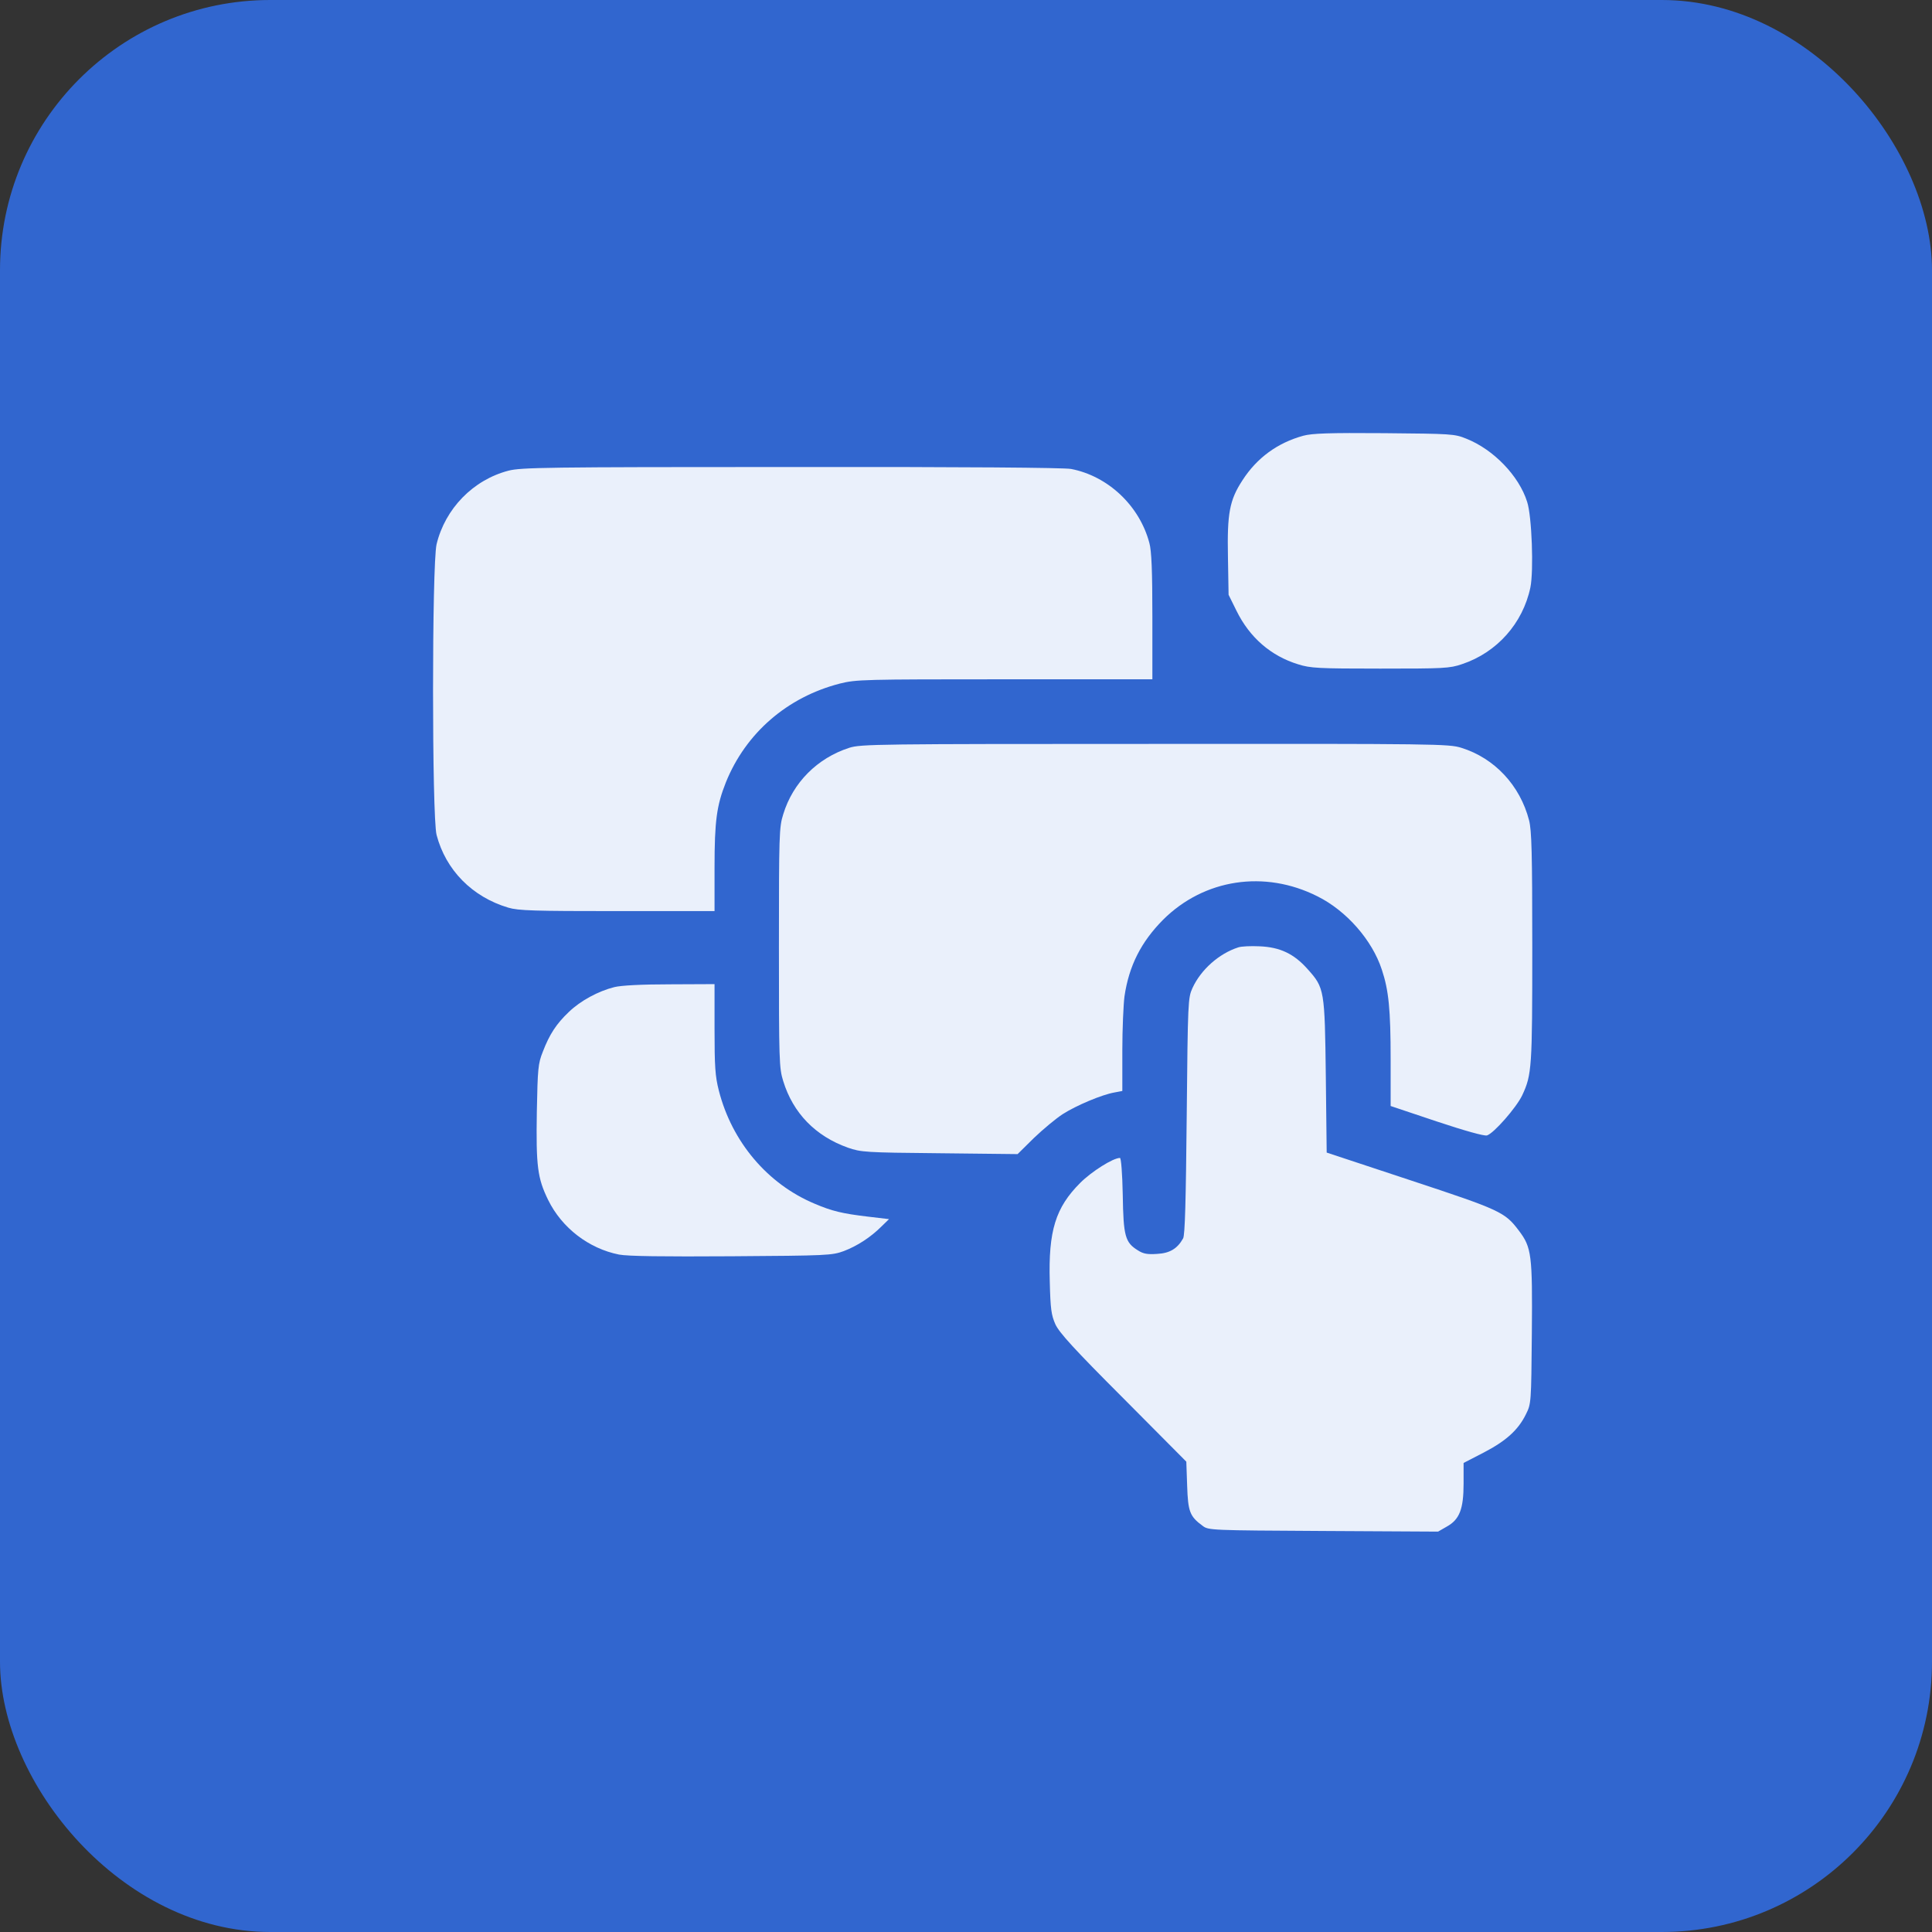
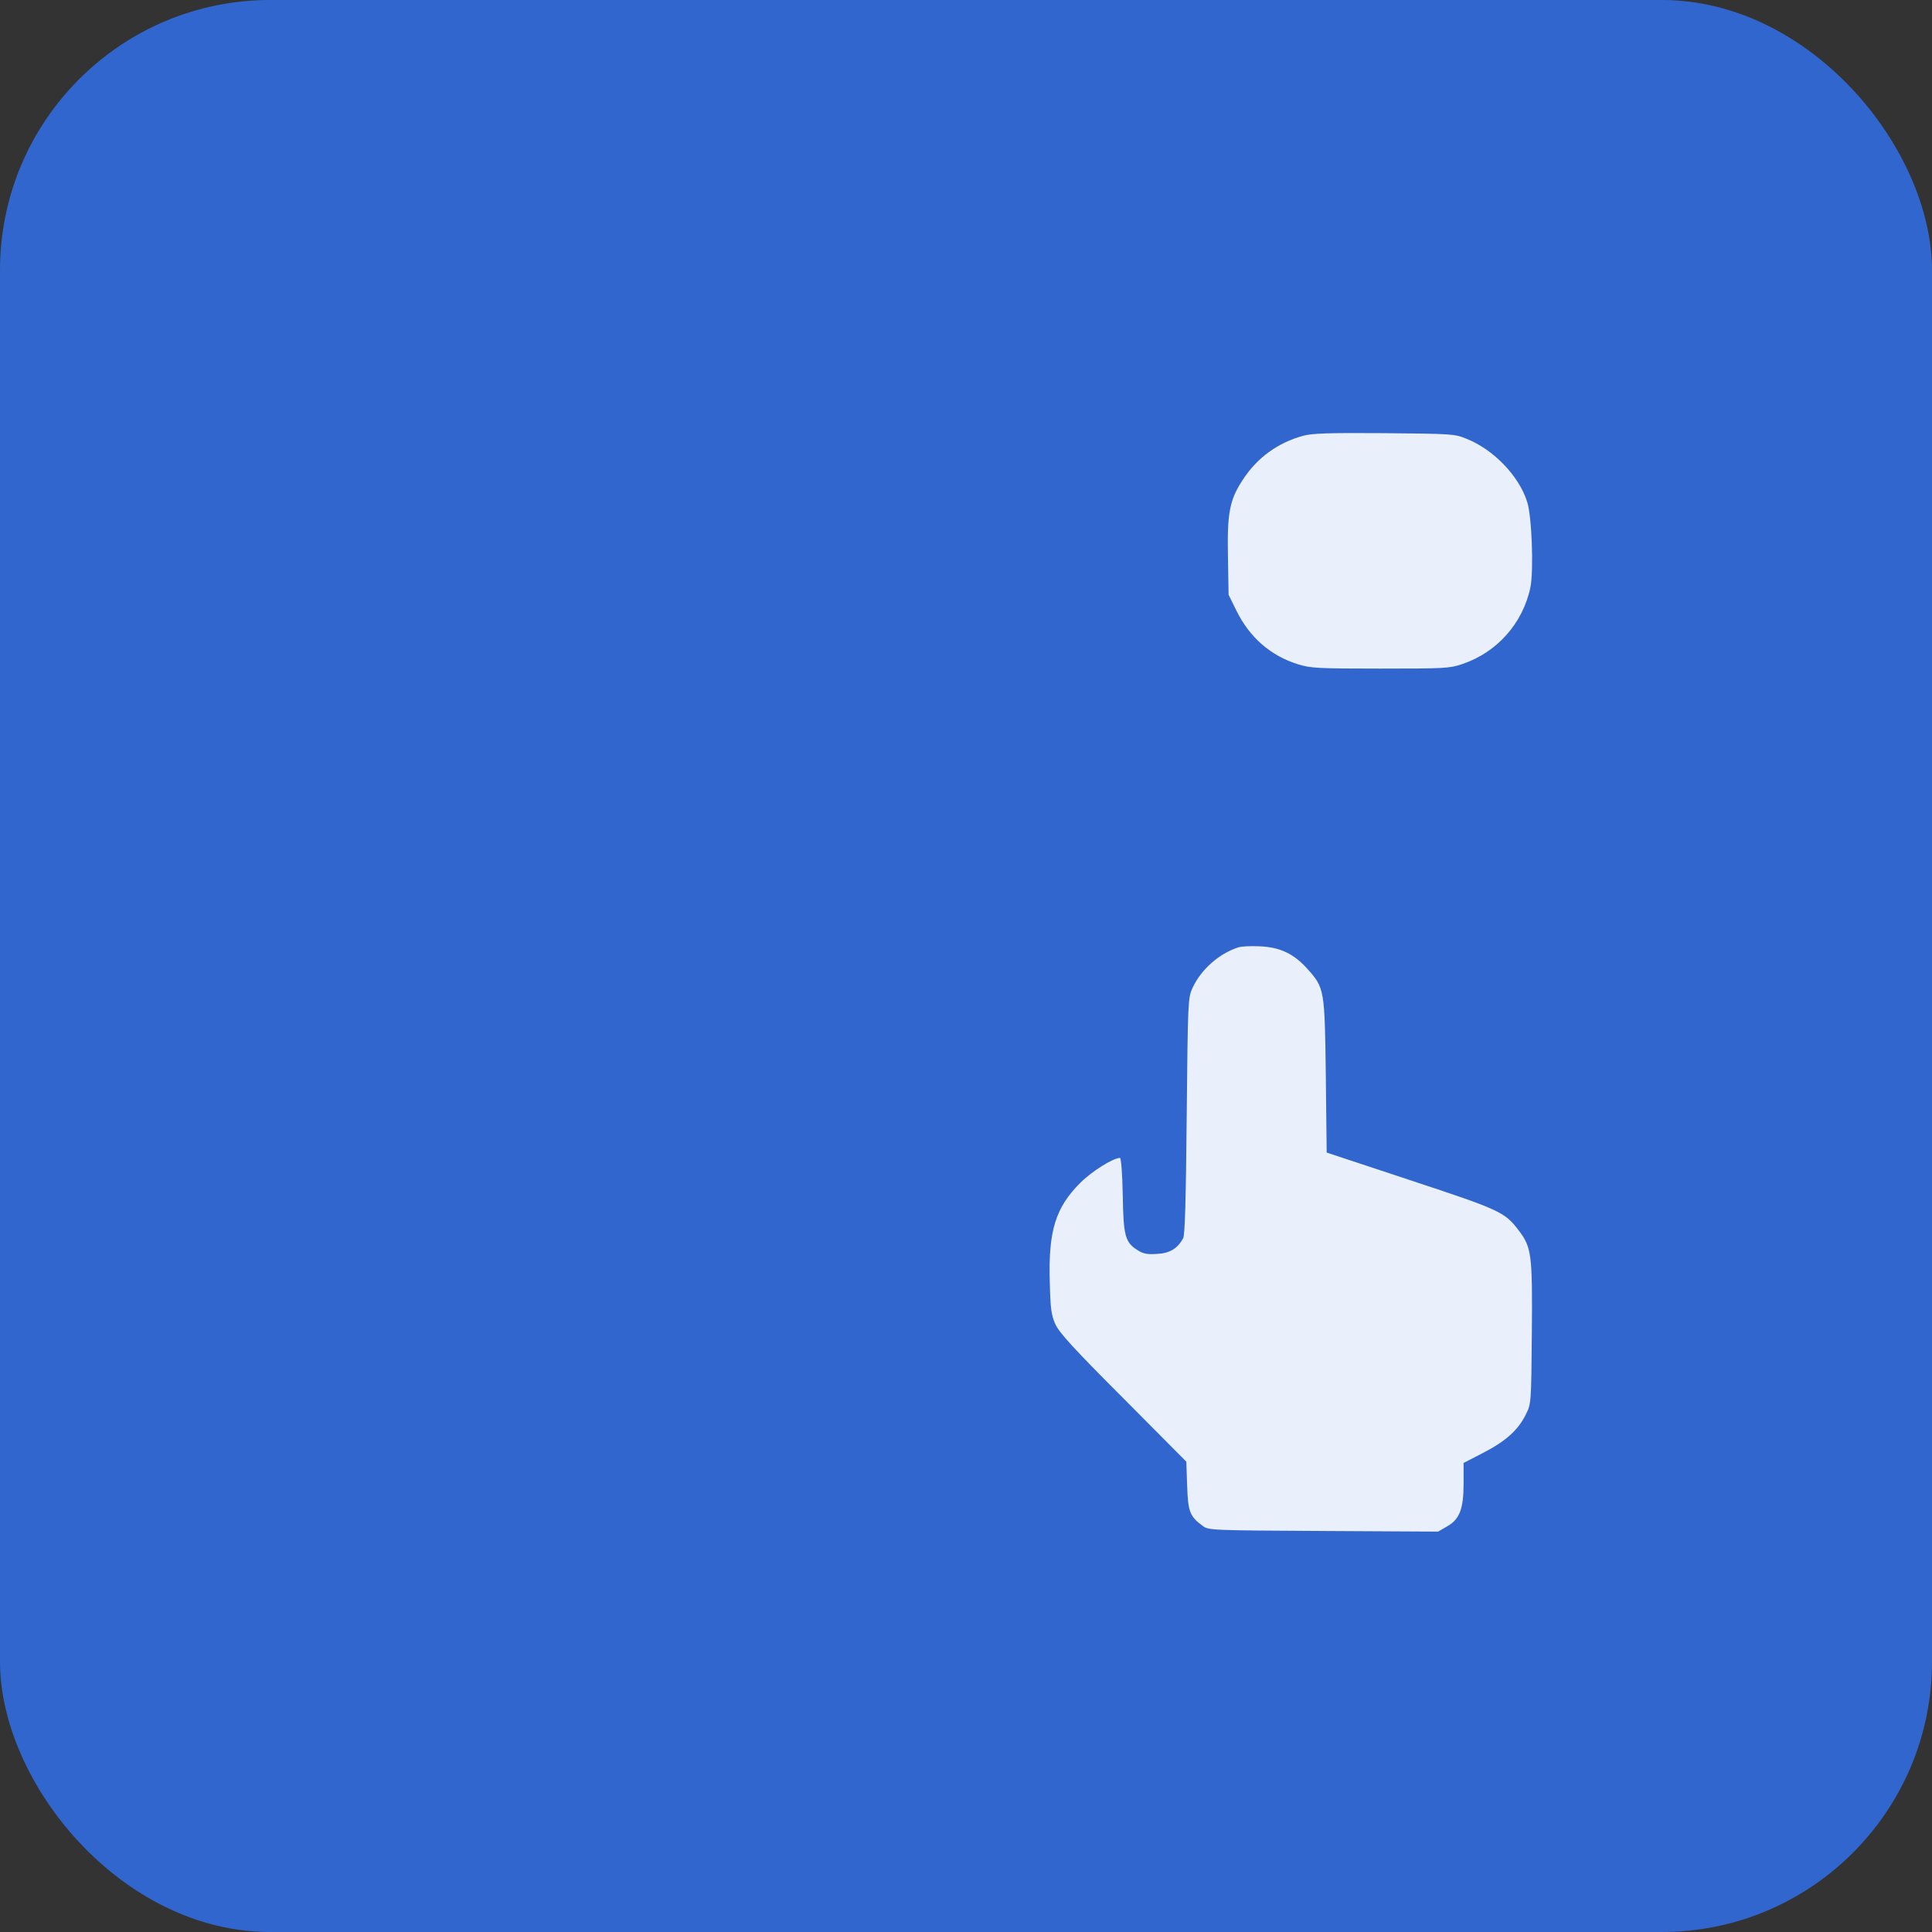
<svg xmlns="http://www.w3.org/2000/svg" width="58" height="58" viewBox="0 0 58 58" fill="none">
  <rect x="0" y="0" width="58" height="58" fill="#333333" stroke="none" />
  <rect width="58" height="58" rx="8.113" fill="#3166CF" />
  <path d="M39.126 13.081C38.352 13.294 37.734 13.745 37.302 14.415C36.909 15.014 36.838 15.414 36.864 16.728L36.883 17.856L37.122 18.339C37.515 19.138 38.153 19.692 38.971 19.943C39.338 20.059 39.57 20.072 41.432 20.072C43.346 20.072 43.52 20.066 43.894 19.937C44.938 19.589 45.717 18.713 45.943 17.637C46.046 17.134 45.988 15.497 45.846 15.066C45.602 14.286 44.835 13.493 44.023 13.171C43.662 13.023 43.572 13.023 41.555 13.004C39.886 12.991 39.39 13.01 39.126 13.081Z" fill="#EAF0FB" />
-   <path d="M15.265 14.13C14.202 14.407 13.364 15.27 13.106 16.34C12.965 16.958 12.965 24.503 13.106 25.064C13.383 26.121 14.176 26.926 15.258 27.248C15.561 27.339 16.032 27.352 18.532 27.352H21.451V26.044C21.451 24.645 21.515 24.181 21.792 23.485C22.391 22.003 23.635 20.927 25.214 20.521C25.703 20.399 25.916 20.393 30.162 20.393H34.595V18.505C34.595 17.139 34.57 16.533 34.505 16.301C34.209 15.18 33.262 14.291 32.153 14.078C31.928 14.039 28.977 14.014 23.744 14.02C16.373 14.02 15.645 14.033 15.265 14.13Z" fill="#EAF0FB" />
-   <path d="M25.497 22.449C24.537 22.758 23.803 23.493 23.513 24.446C23.39 24.833 23.384 25.059 23.384 28.448C23.384 31.85 23.39 32.063 23.513 32.456C23.809 33.416 24.479 34.105 25.452 34.453C25.845 34.589 25.968 34.601 28.203 34.621L30.549 34.647L31.039 34.163C31.316 33.899 31.702 33.577 31.902 33.448C32.315 33.184 33.081 32.862 33.455 32.797L33.693 32.752V31.547C33.693 30.89 33.726 30.155 33.758 29.91C33.893 28.995 34.254 28.28 34.918 27.61C36.148 26.386 37.965 26.109 39.55 26.908C40.42 27.34 41.194 28.222 41.484 29.111C41.69 29.73 41.748 30.304 41.748 31.811V33.203L43.133 33.667C43.964 33.944 44.563 34.112 44.641 34.086C44.847 34.022 45.524 33.248 45.698 32.881C45.988 32.262 46 32.05 46 28.428C46 25.593 45.981 24.93 45.904 24.627C45.633 23.577 44.866 22.758 43.868 22.449C43.494 22.333 43.139 22.326 34.673 22.333C26.335 22.333 25.845 22.339 25.497 22.449Z" fill="#EAF0FB" />
  <path d="M37.173 28.441C36.593 28.628 36.052 29.111 35.8 29.659C35.665 29.956 35.659 30.046 35.626 33.506C35.601 36.019 35.575 37.089 35.517 37.179C35.343 37.488 35.117 37.623 34.737 37.643C34.454 37.662 34.325 37.643 34.164 37.539C33.777 37.301 33.725 37.114 33.706 35.871C33.693 35.207 33.655 34.762 33.622 34.762C33.416 34.762 32.772 35.168 32.43 35.51C31.689 36.251 31.47 36.947 31.515 38.48C31.535 39.299 31.561 39.479 31.683 39.756C31.799 40.007 32.237 40.491 33.725 41.979L35.614 43.88L35.639 44.602C35.665 45.381 35.717 45.523 36.103 45.806C36.277 45.942 36.361 45.942 39.724 45.961L43.172 45.98L43.429 45.832C43.816 45.62 43.938 45.304 43.938 44.537V43.919L44.538 43.609C45.208 43.261 45.575 42.933 45.807 42.462C45.968 42.14 45.968 42.127 45.987 40.027C46.007 37.662 45.981 37.449 45.594 36.94C45.176 36.386 45.034 36.322 42.34 35.432L39.828 34.601L39.802 32.314C39.77 29.711 39.763 29.659 39.254 29.092C38.842 28.628 38.423 28.435 37.817 28.409C37.553 28.396 37.263 28.409 37.173 28.441Z" fill="#EAF0FB" />
-   <path d="M18.442 29.634C17.958 29.756 17.43 30.04 17.076 30.381C16.702 30.736 16.496 31.052 16.296 31.573C16.154 31.928 16.141 32.076 16.116 33.378C16.09 35.008 16.135 35.369 16.457 36.026C16.869 36.864 17.675 37.482 18.583 37.663C18.854 37.714 19.885 37.727 21.966 37.714C24.846 37.695 24.975 37.688 25.33 37.559C25.736 37.405 26.142 37.141 26.47 36.812L26.689 36.599L26.038 36.522C25.291 36.432 24.982 36.361 24.453 36.135C23.042 35.543 21.973 34.28 21.58 32.74C21.47 32.308 21.451 32.025 21.451 30.884V29.544L20.117 29.55C19.279 29.55 18.648 29.582 18.442 29.634Z" fill="#EAF0FB" />
</svg>